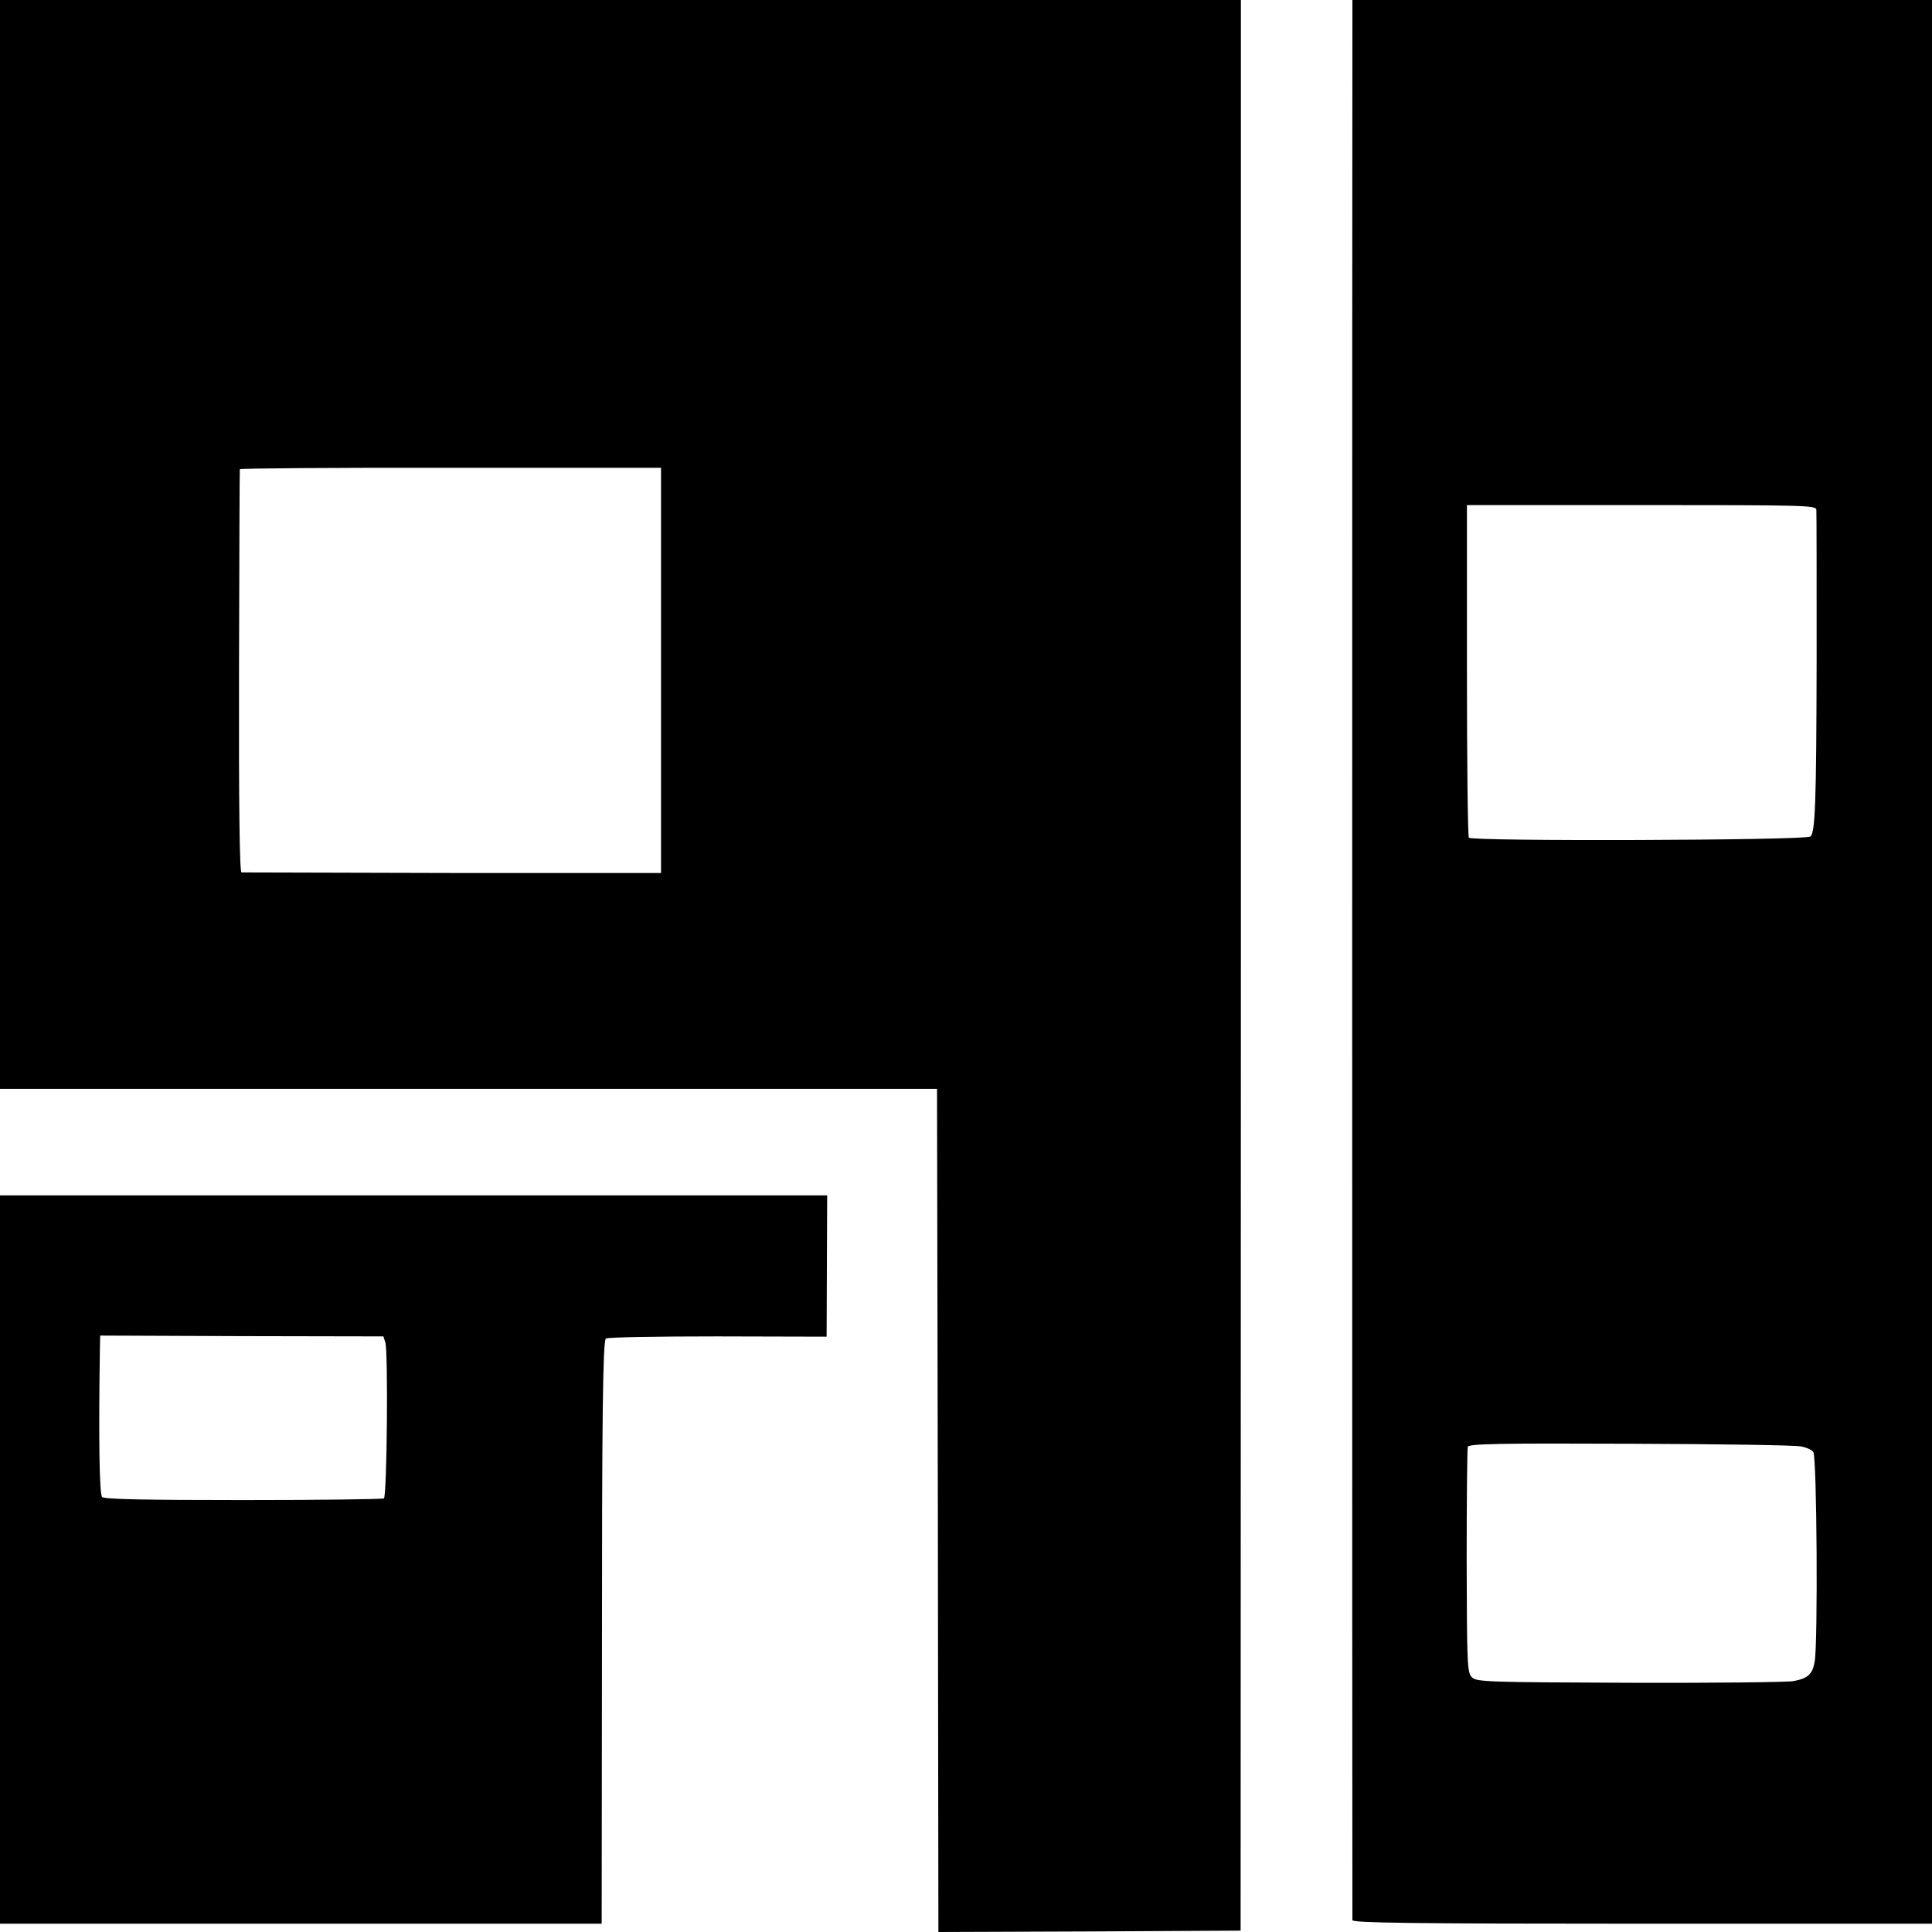
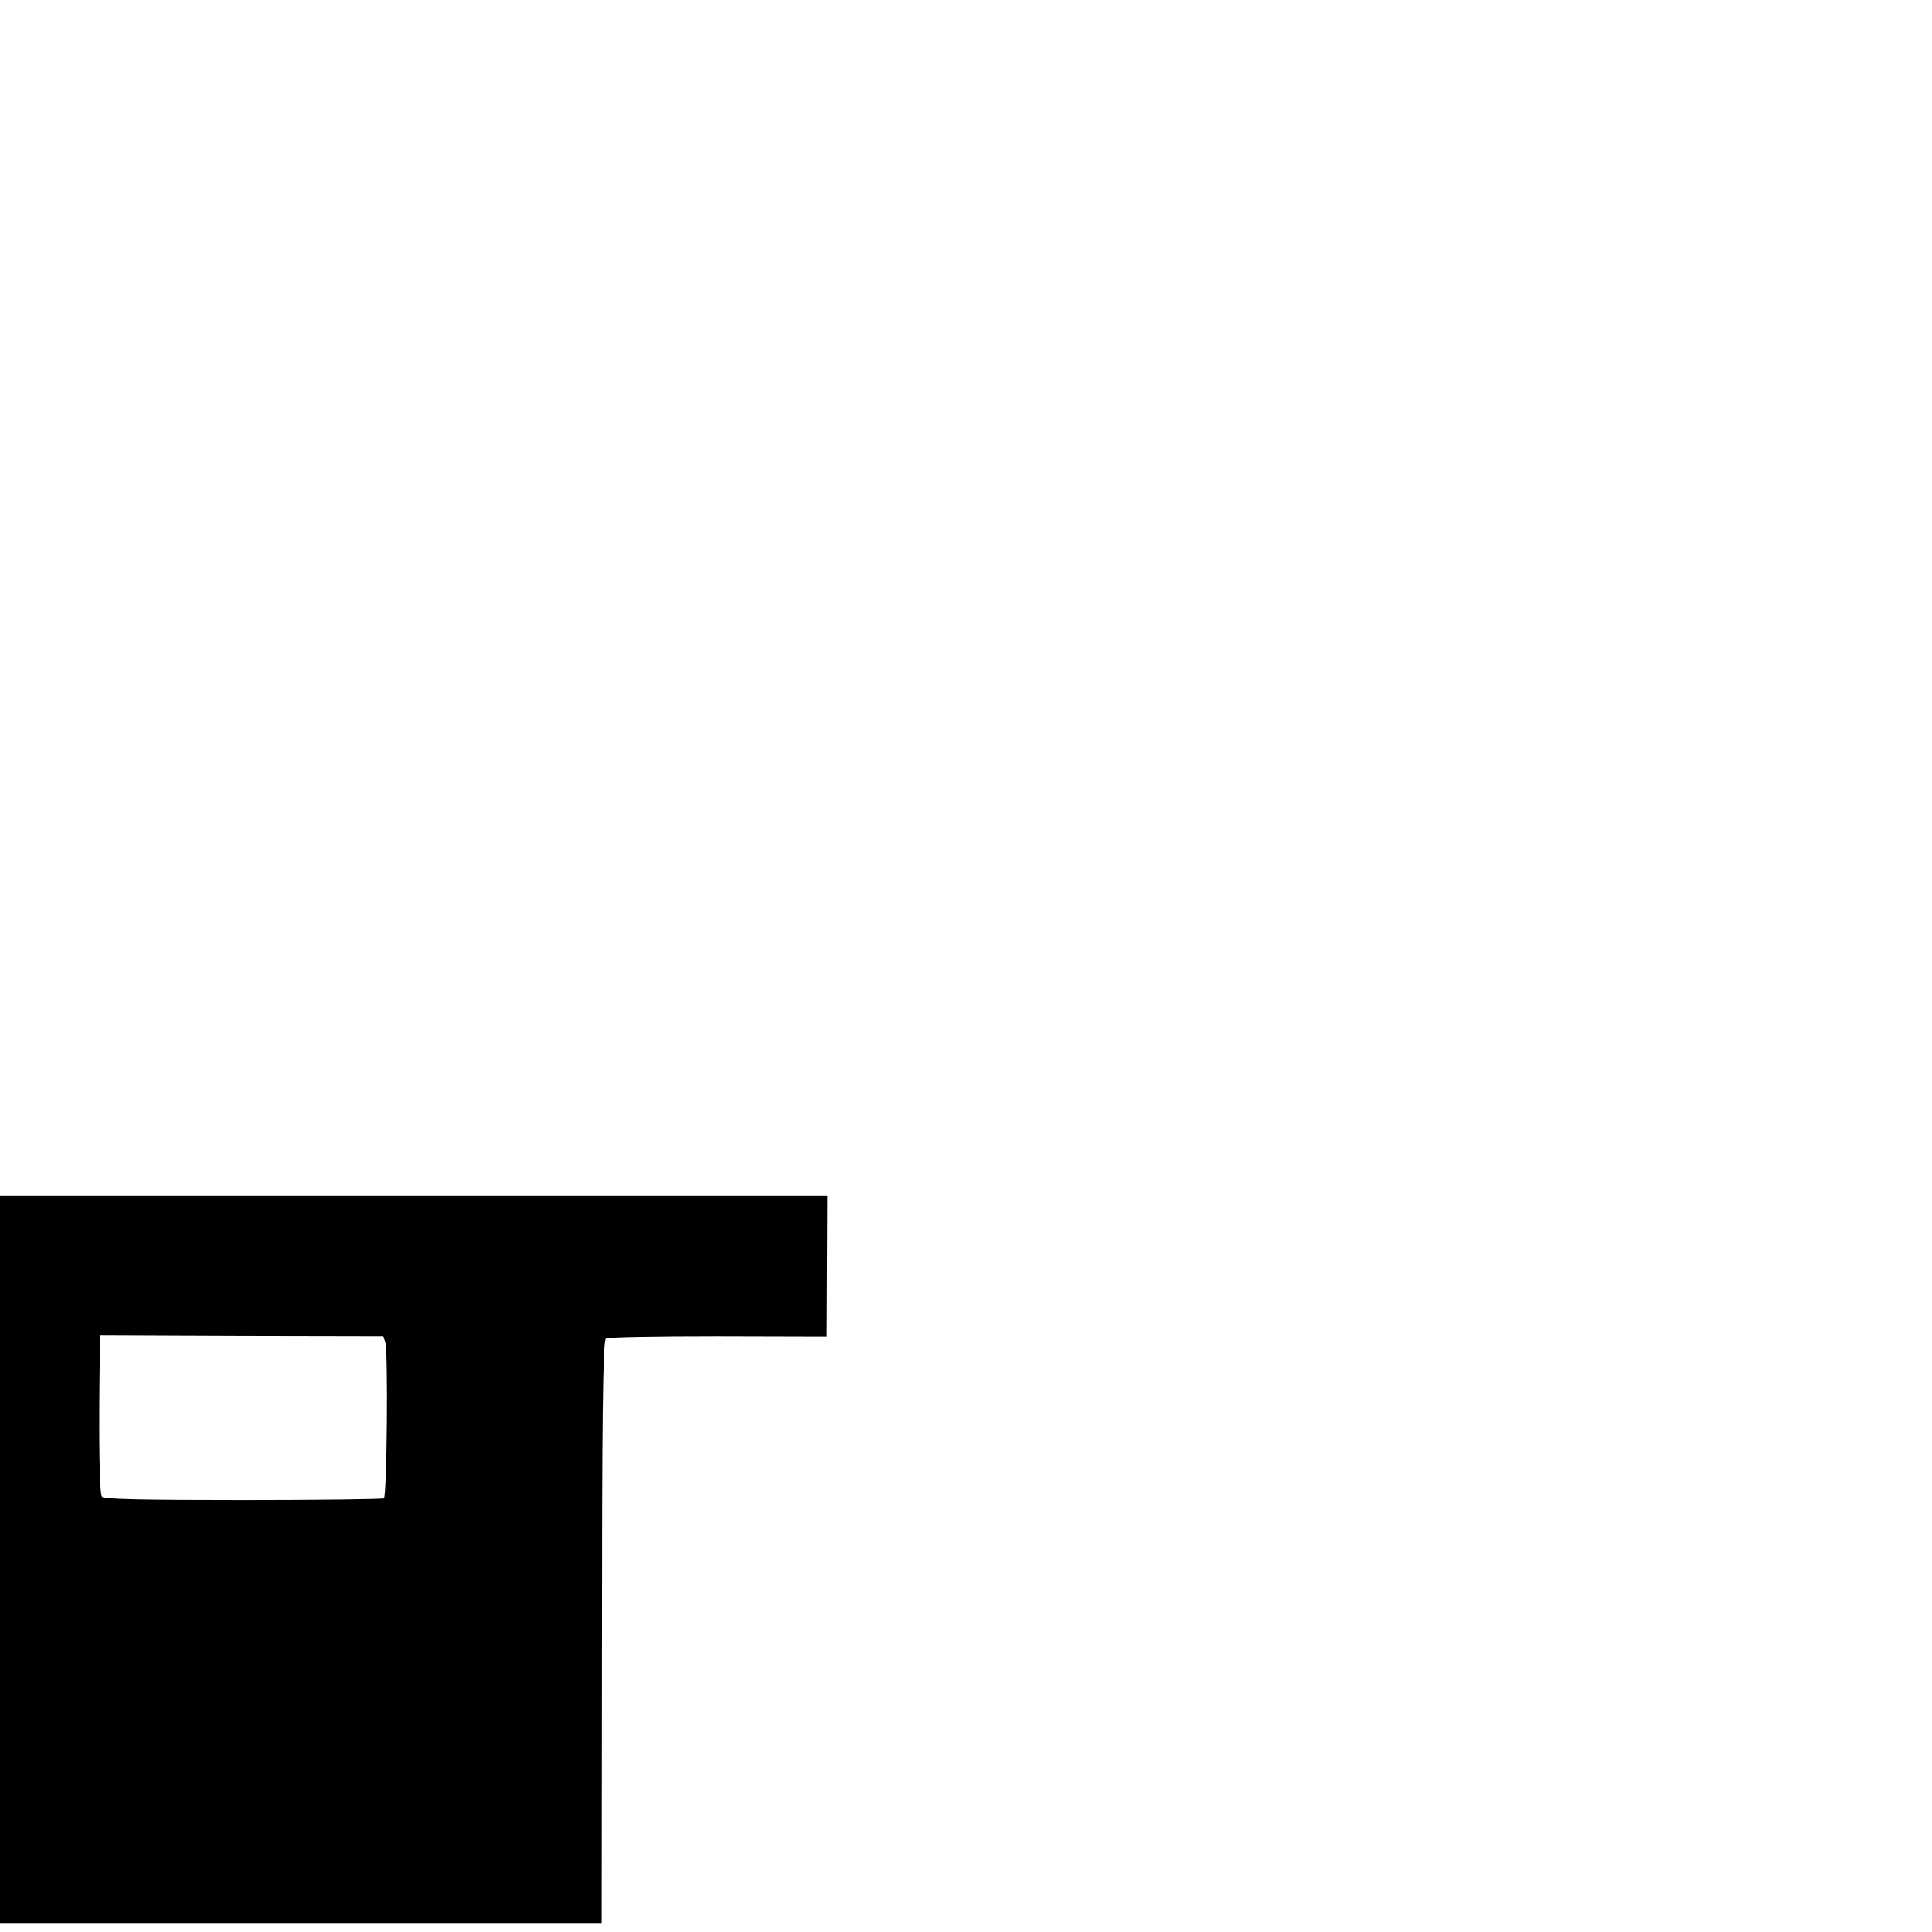
<svg xmlns="http://www.w3.org/2000/svg" version="1.0" width="700pt" height="700pt" viewBox="0 0 700 700" preserveAspectRatio="xMidYMid meet">
  <g transform="translate(0,700) scale(0.1,-0.1)" fill="#000000" stroke="none">
-     <path d="M0 5028 l0 -1973 1698 0 1697 0 3 -1528 2 -1527 548 2 547 3 1 3498 0 3497 -2248 0 -2248 0 0 -1972z m2395 -457 l0 -734 -755 0 c-415 1 -759 2 -765 2 -7 1 -10 250 -9 728 1 401 2 730 3 733 0 3 344 6 763 5 l763 0 0 -734z" />
-     <path d="M4900 6933 c-1 -101 -1 -6876 0 -6890 0 -10 217 -13 1050 -13 l1050 0 0 3485 0 3485 -1050 0 -1050 0 0 -67z m1681 -1780 c1 -10 1 -254 1 -543 -1 -519 -5 -629 -23 -641 -23 -14 -1228 -18 -1237 -4 -4 6 -7 279 -7 608 l0 597 632 0 c596 0 633 -1 634 -17z m-54 -3394 c20 -4 39 -13 43 -20 13 -20 17 -690 5 -759 -8 -46 -24 -61 -77 -71 -23 -4 -291 -7 -595 -6 -516 2 -553 3 -570 20 -17 16 -18 48 -19 420 0 221 2 408 4 415 4 11 116 13 589 11 322 -1 601 -5 620 -10z" />
    <path d="M0 1349 l0 -1319 1090 0 1090 0 1 933 c0 905 3 1170 14 1187 3 5 184 8 403 8 l397 -1 1 256 1 256 -1499 0 -1498 0 0 -1320z m1396 788 c11 -33 6 -560 -5 -566 -5 -3 -234 -6 -510 -6 -359 0 -503 3 -511 11 -10 10 -13 210 -8 542 l1 43 513 -2 513 -1 7 -21z" />
  </g>
</svg>